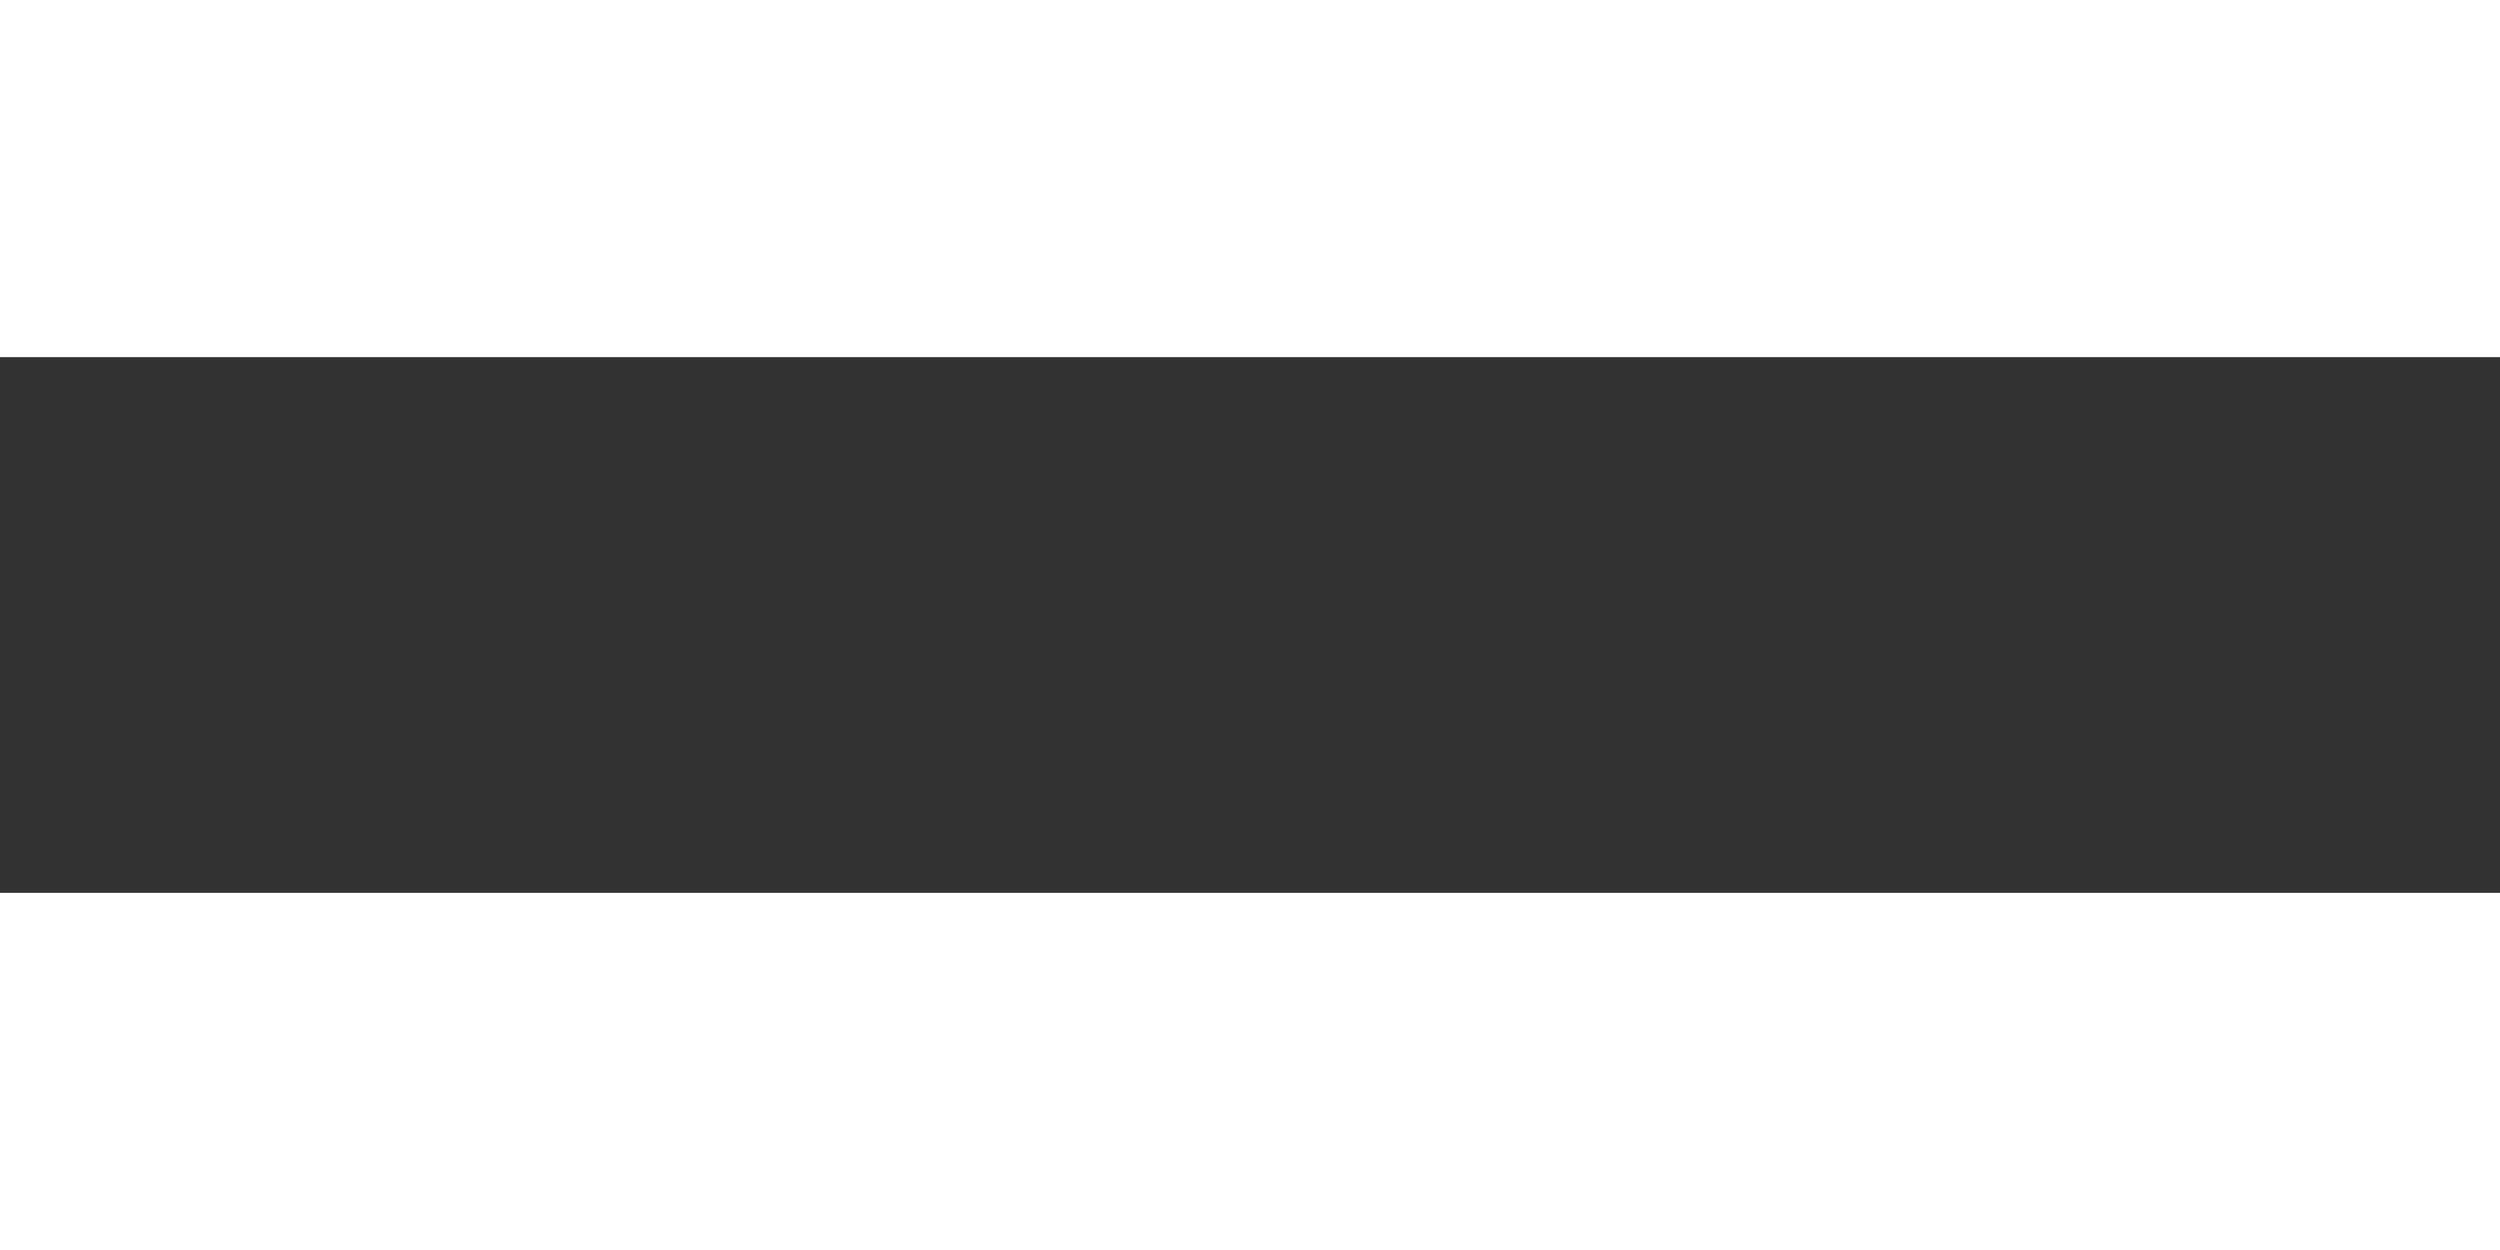
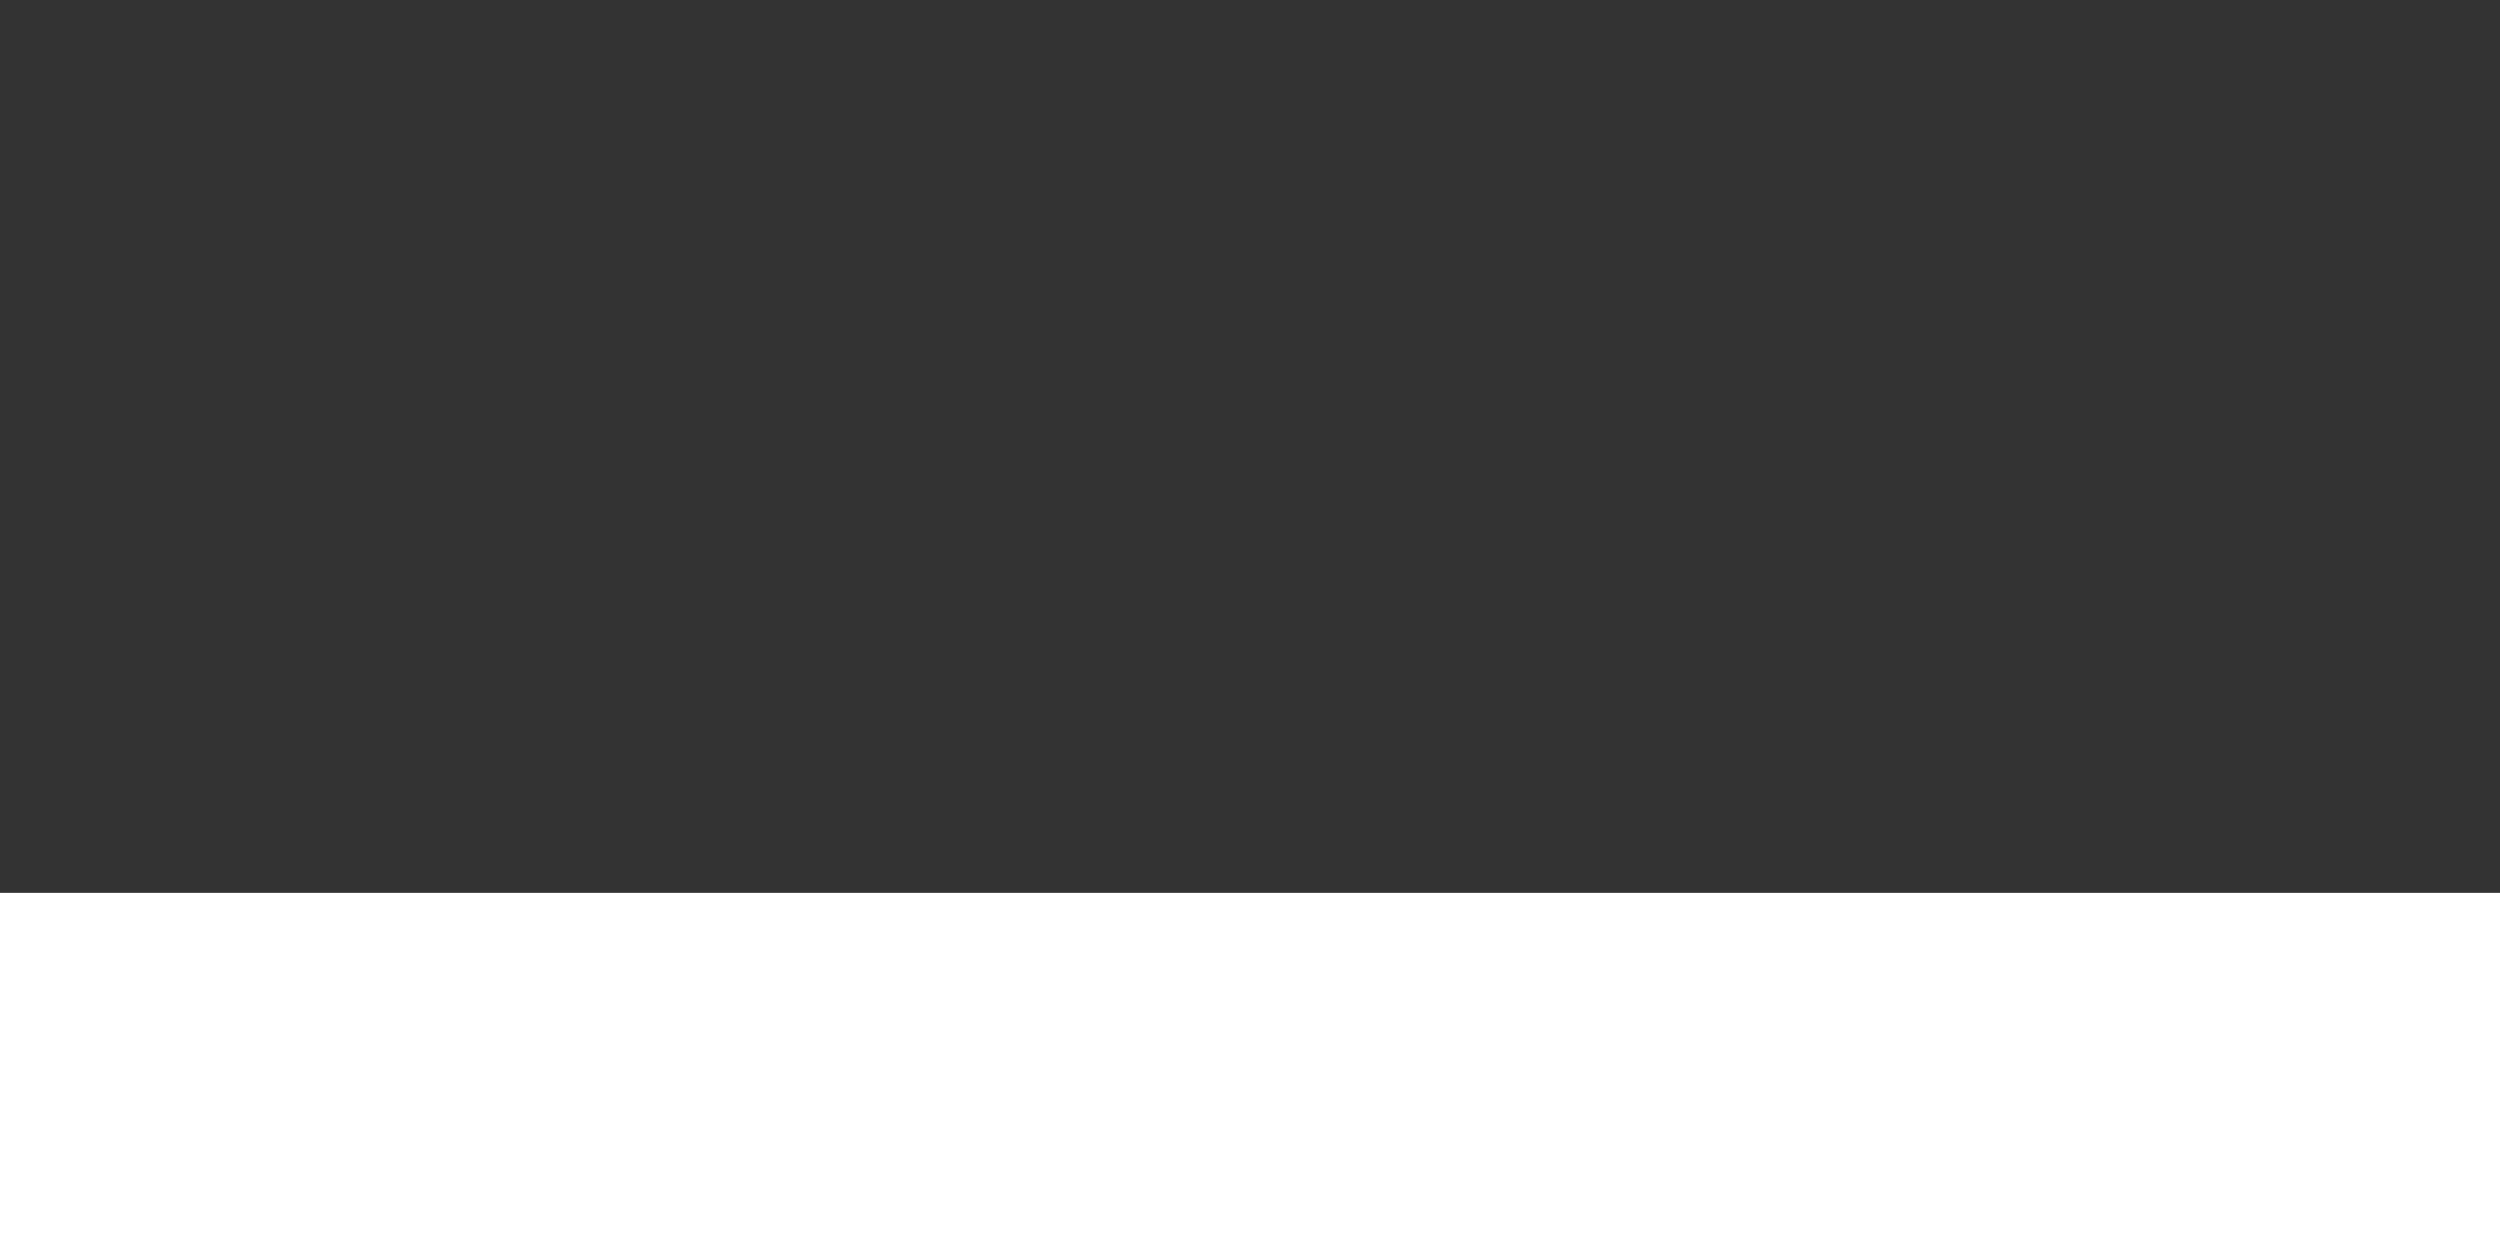
<svg xmlns="http://www.w3.org/2000/svg" width="14" height="7" viewBox="0 0 14 7" fill="none">
  <rect x="0" y="0" width="14" height="7" fill="#333333" stroke="none" />
-   <rect width="14" height="2" fill="white" />
  <rect y="5" width="14" height="2" fill="white" />
</svg>